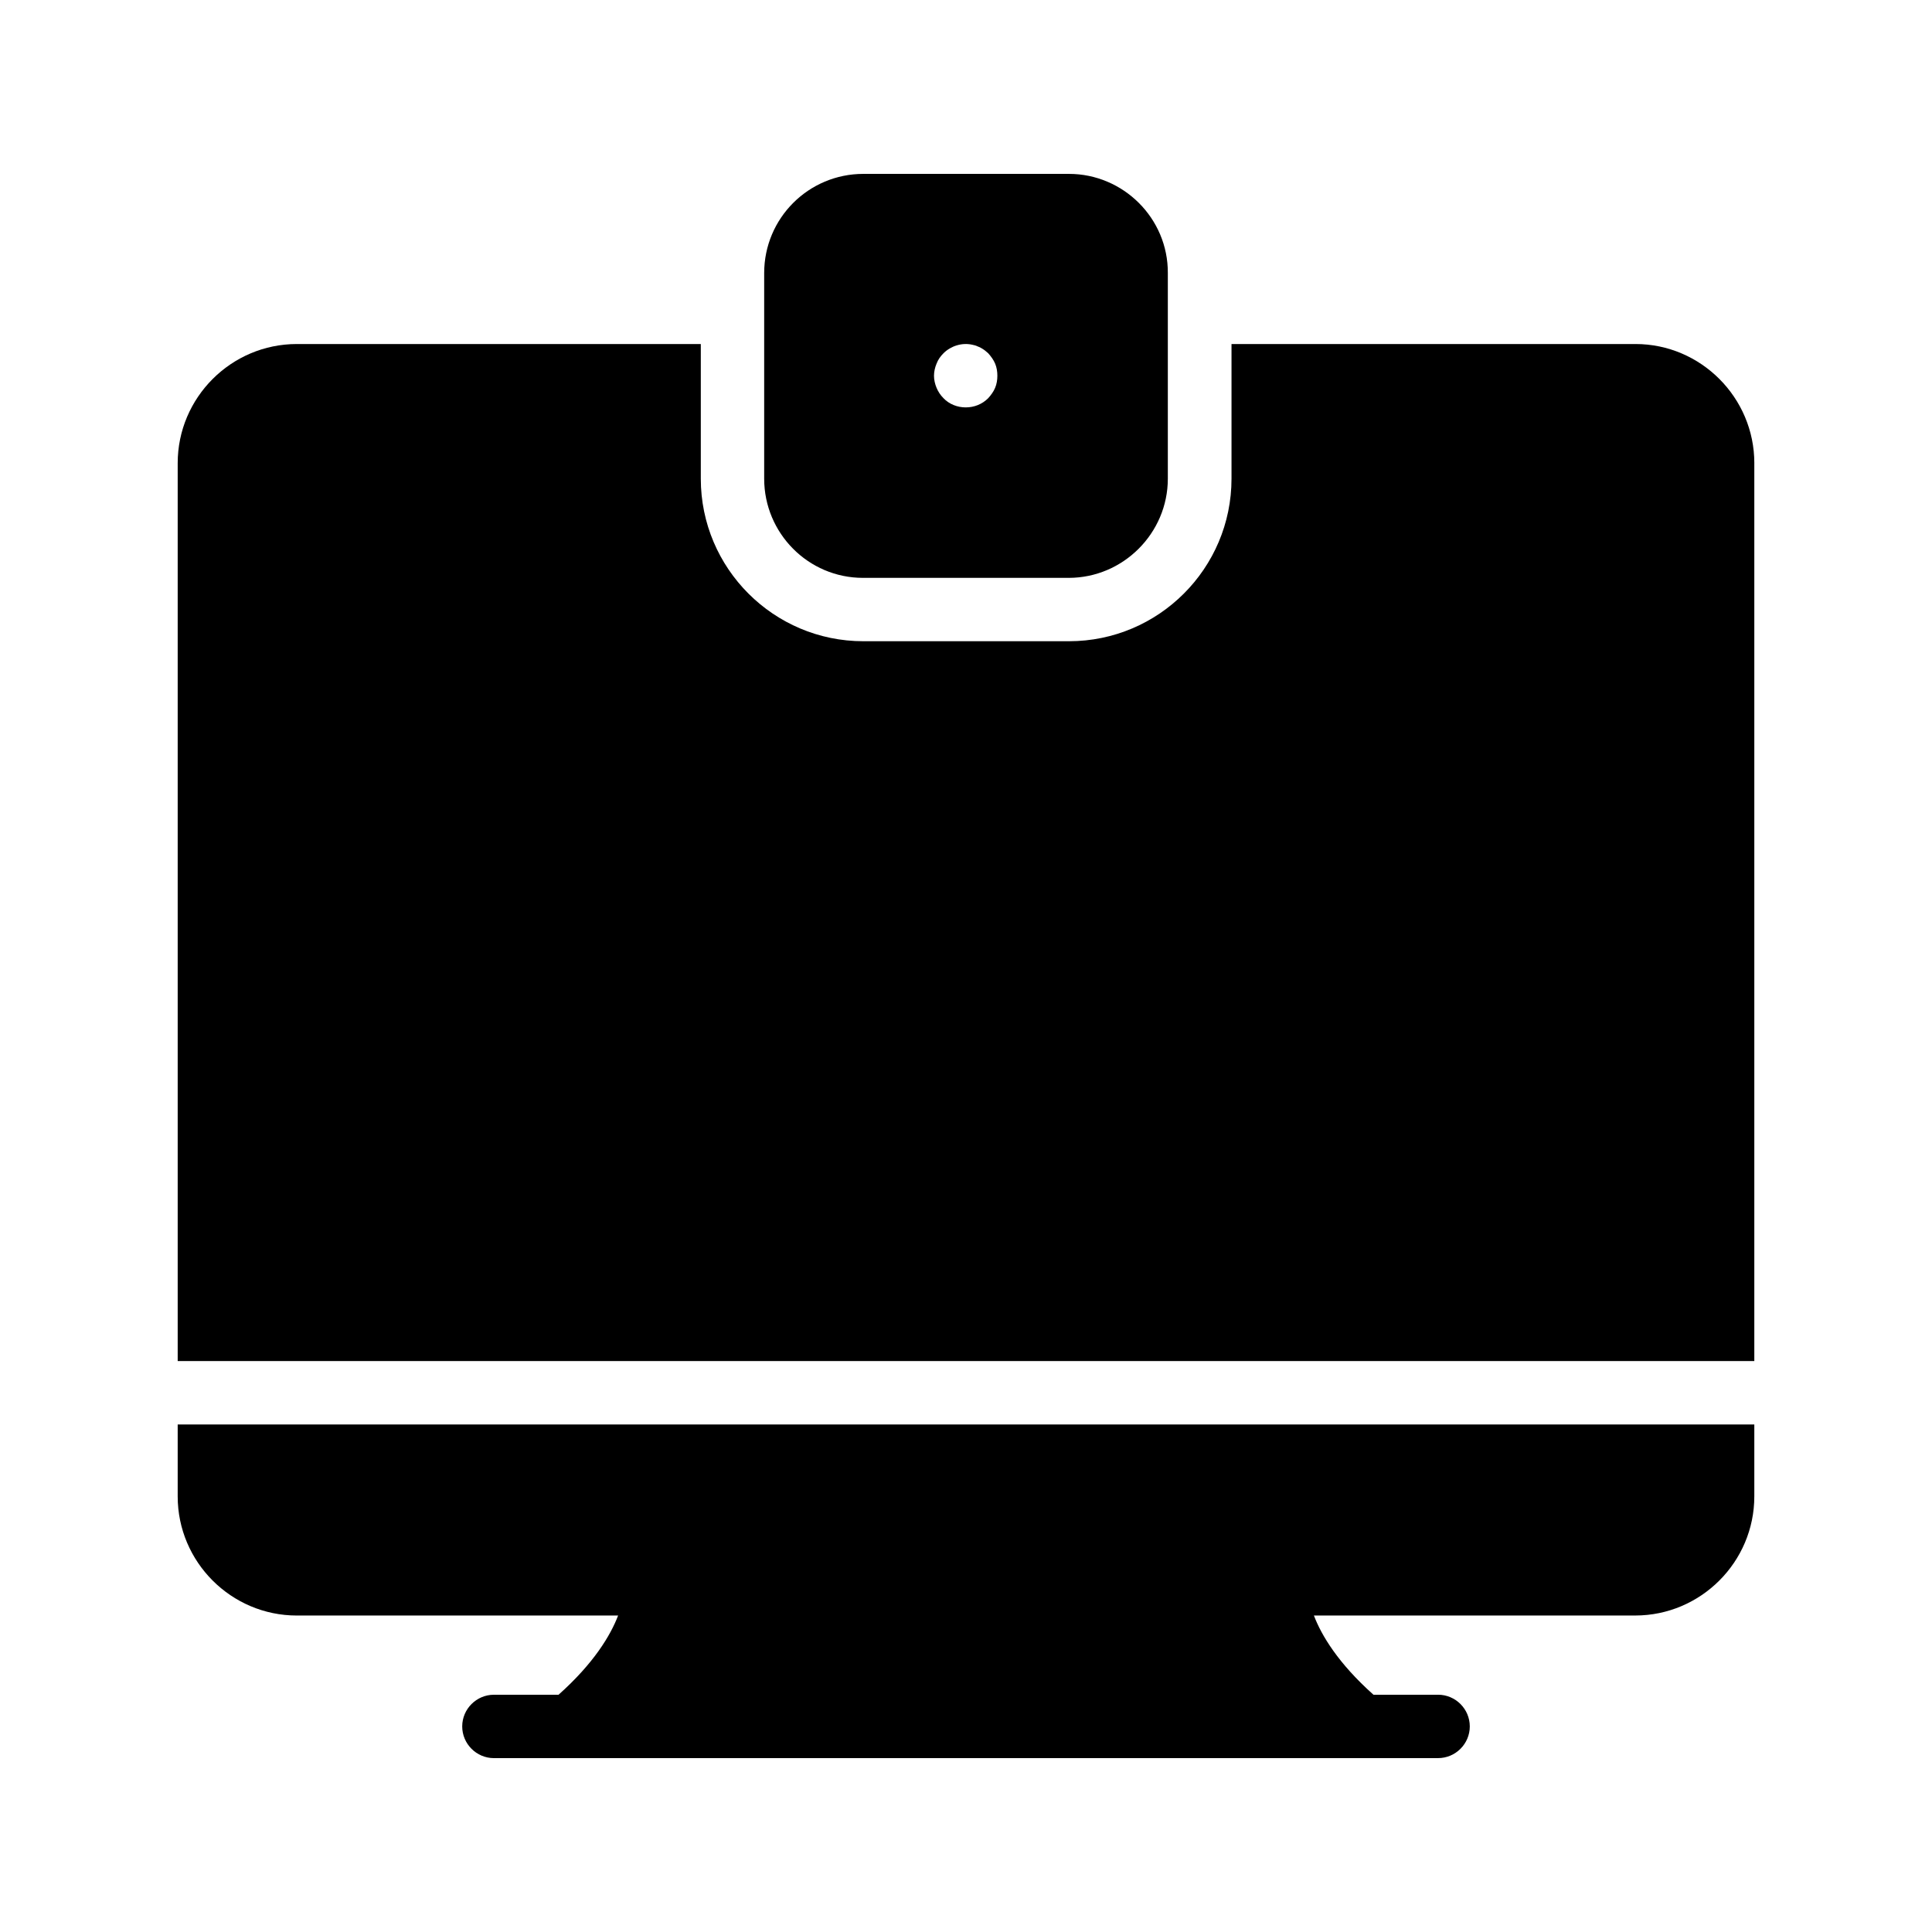
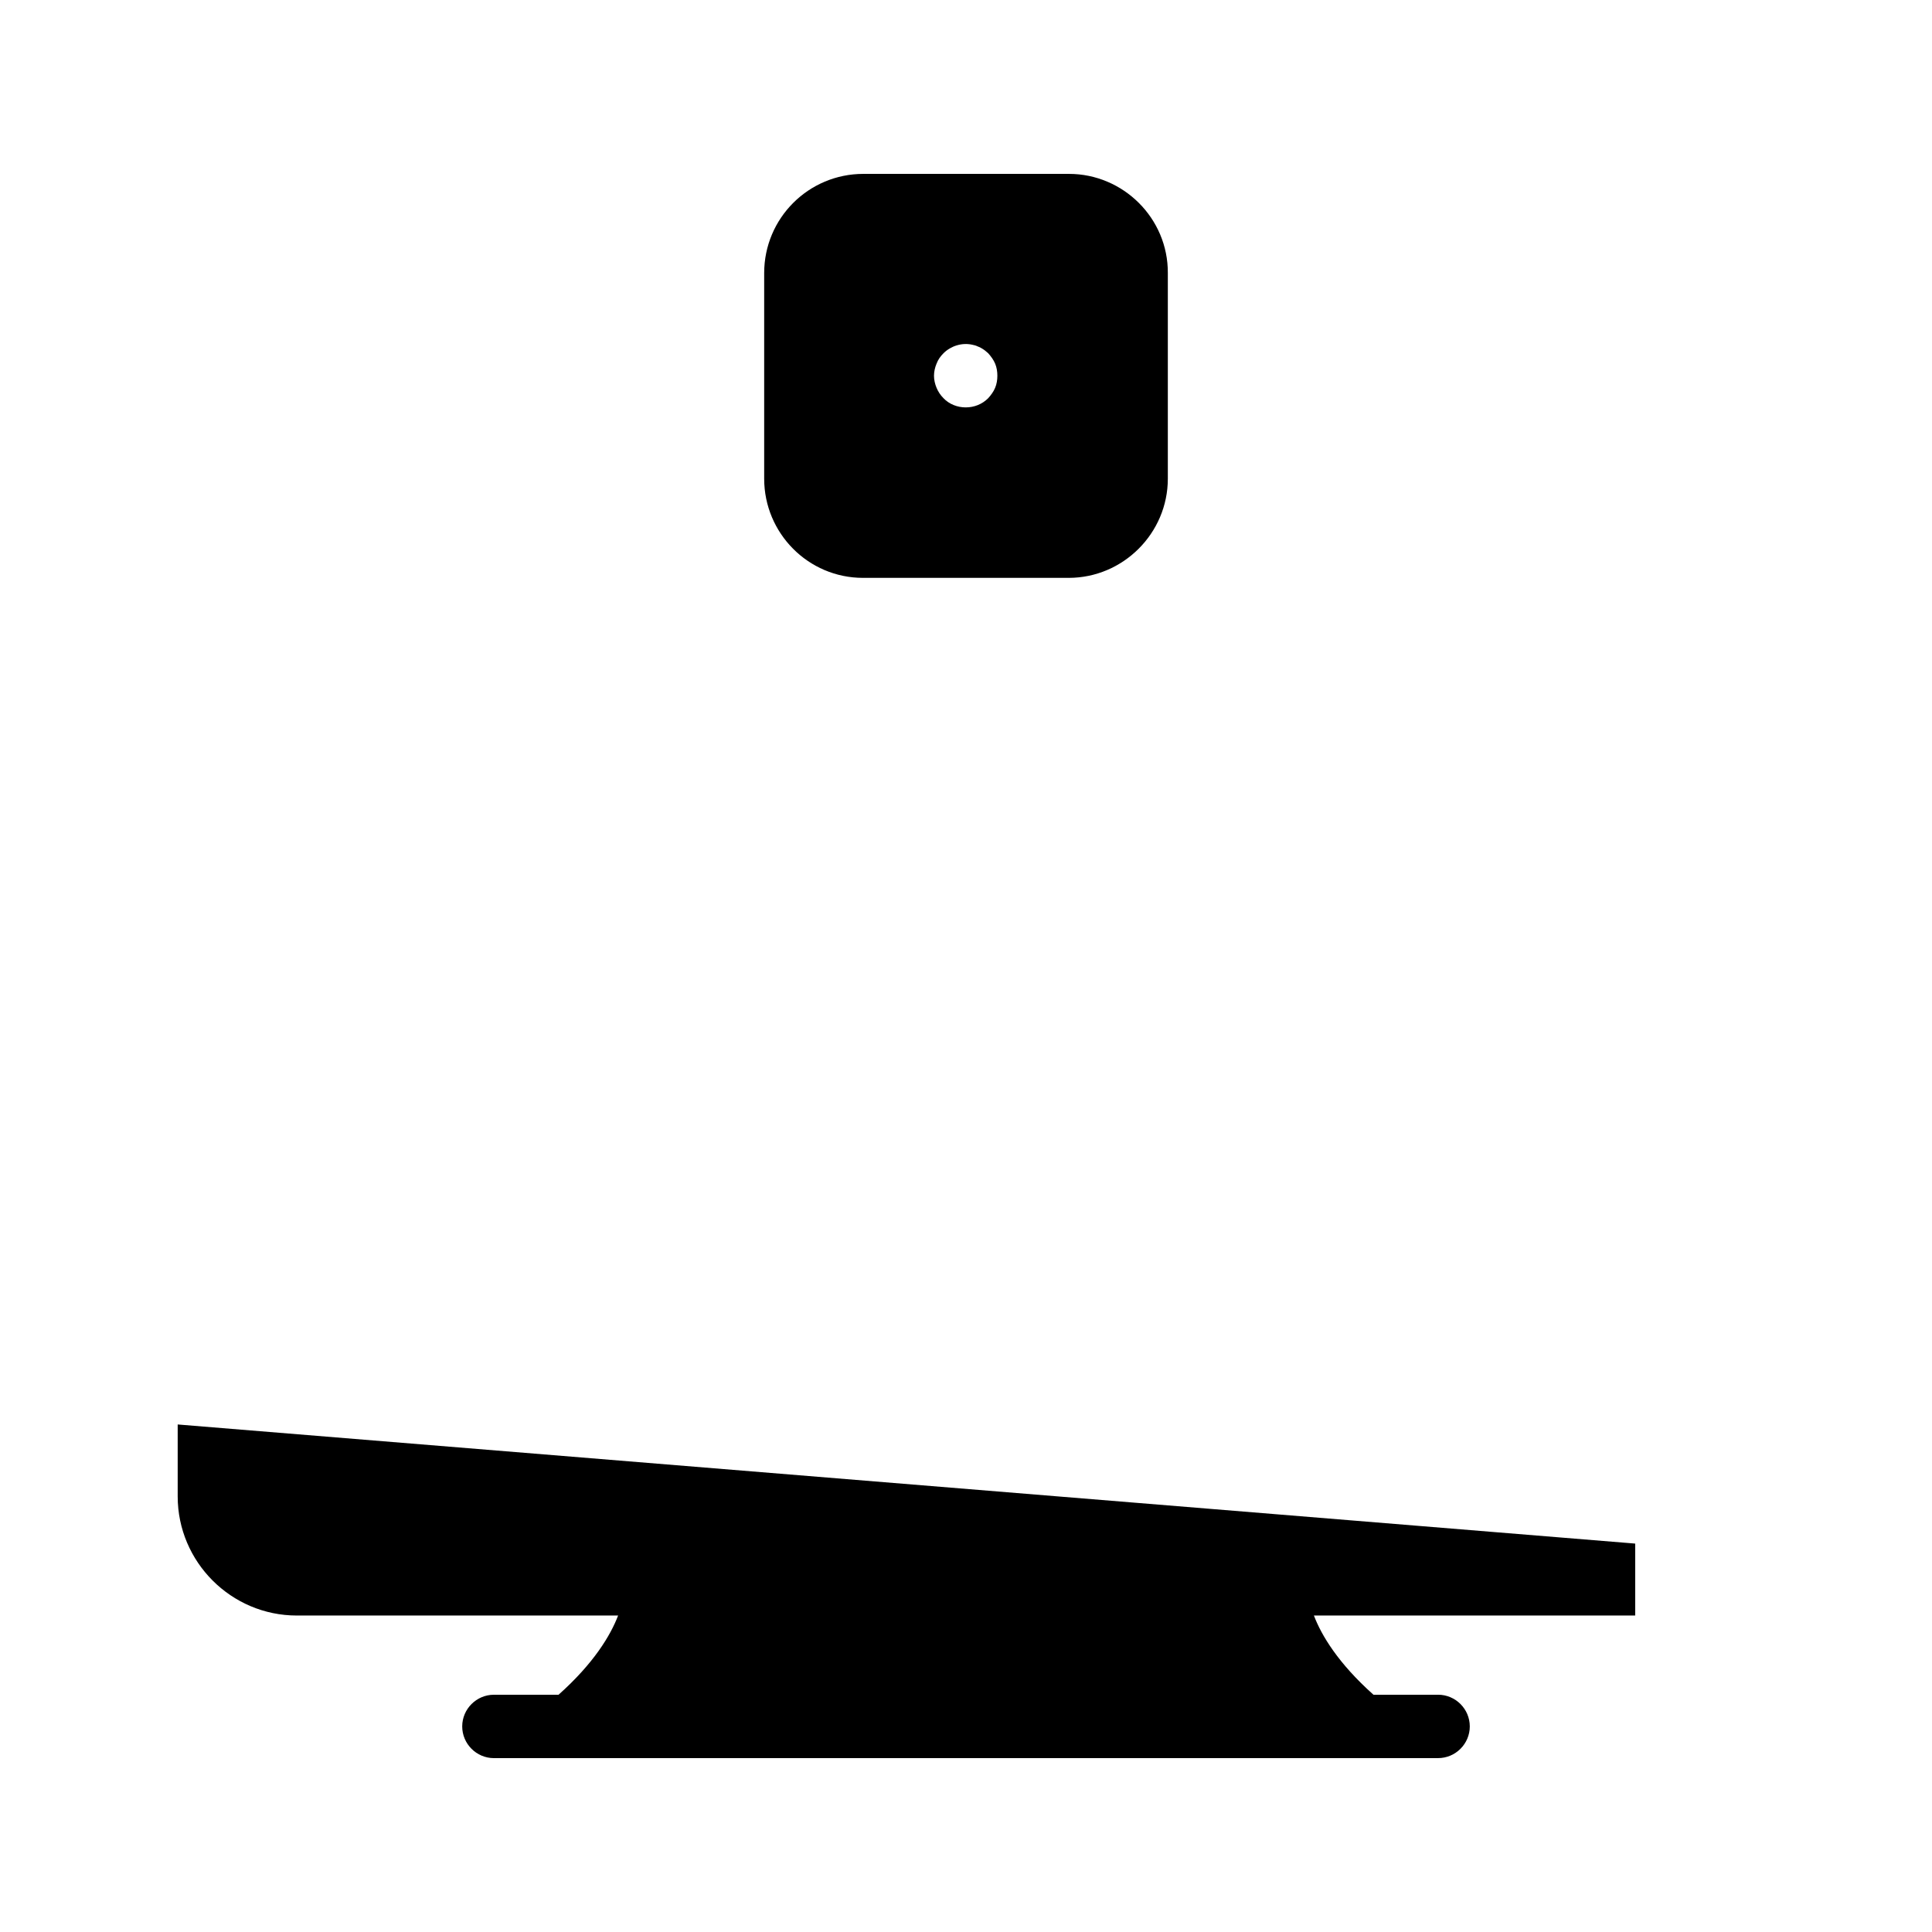
<svg xmlns="http://www.w3.org/2000/svg" fill="#000000" width="800px" height="800px" version="1.1" viewBox="144 144 512 512">
  <g>
-     <path d="m191.09 521.5v19.062c0 17.383 14.191 31.57 31.57 31.57h85.145c-2.016 5.289-6.465 12.68-15.785 20.992h-17.129c-4.617 0-8.398 3.777-8.398 8.398 0 4.617 3.777 8.398 8.398 8.398l250.22-0.004c4.617 0 8.398-3.777 8.398-8.398 0-4.617-3.777-8.398-8.398-8.398h-17.129c-9.32-8.312-13.77-15.703-15.785-20.992h85.145c17.383 0 31.57-14.191 31.57-31.57v-19.062z" />
-     <path d="m608.91 266.74v237.96h-417.82v-237.96c0-17.383 14.191-31.57 31.57-31.57h107.06v35.688c0 23.762 19.312 43.074 43.074 43.074h54.496c23.762 0 43.074-19.312 43.074-43.074v-35.688h107.06c17.305-0.004 31.492 14.188 31.492 31.57z" />
+     <path d="m191.09 521.5v19.062c0 17.383 14.191 31.57 31.57 31.57h85.145c-2.016 5.289-6.465 12.68-15.785 20.992h-17.129c-4.617 0-8.398 3.777-8.398 8.398 0 4.617 3.777 8.398 8.398 8.398l250.22-0.004c4.617 0 8.398-3.777 8.398-8.398 0-4.617-3.777-8.398-8.398-8.398h-17.129c-9.32-8.312-13.77-15.703-15.785-20.992h85.145v-19.062z" />
    <path d="m372.71 297.14h54.496c14.441 0 26.281-11.84 26.281-26.281v-54.496c0.086-14.527-11.836-26.281-26.195-26.281h-54.496c-14.527 0-26.281 11.754-26.281 26.281v54.496c0 14.441 11.672 26.281 26.195 26.281zm19.484-56.762c0.418-1.09 1.008-1.93 1.848-2.769 1.93-1.93 4.871-2.856 7.559-2.266 0.504 0.082 1.09 0.25 1.594 0.504 0.504 0.168 0.922 0.418 1.426 0.754 0.418 0.25 0.84 0.672 1.258 1.008 0.754 0.84 1.426 1.762 1.848 2.769 0.418 1.008 0.586 2.098 0.586 3.191 0 1.09-0.168 2.184-0.586 3.191-0.418 1.008-1.09 1.93-1.848 2.769-1.594 1.594-3.695 2.434-5.961 2.434-2.184 0-4.367-0.84-5.879-2.434-0.84-0.84-1.426-1.762-1.848-2.769-0.418-1.008-0.672-2.098-0.672-3.191 0.004-1.094 0.254-2.184 0.676-3.191z" />
  </g>
</svg>